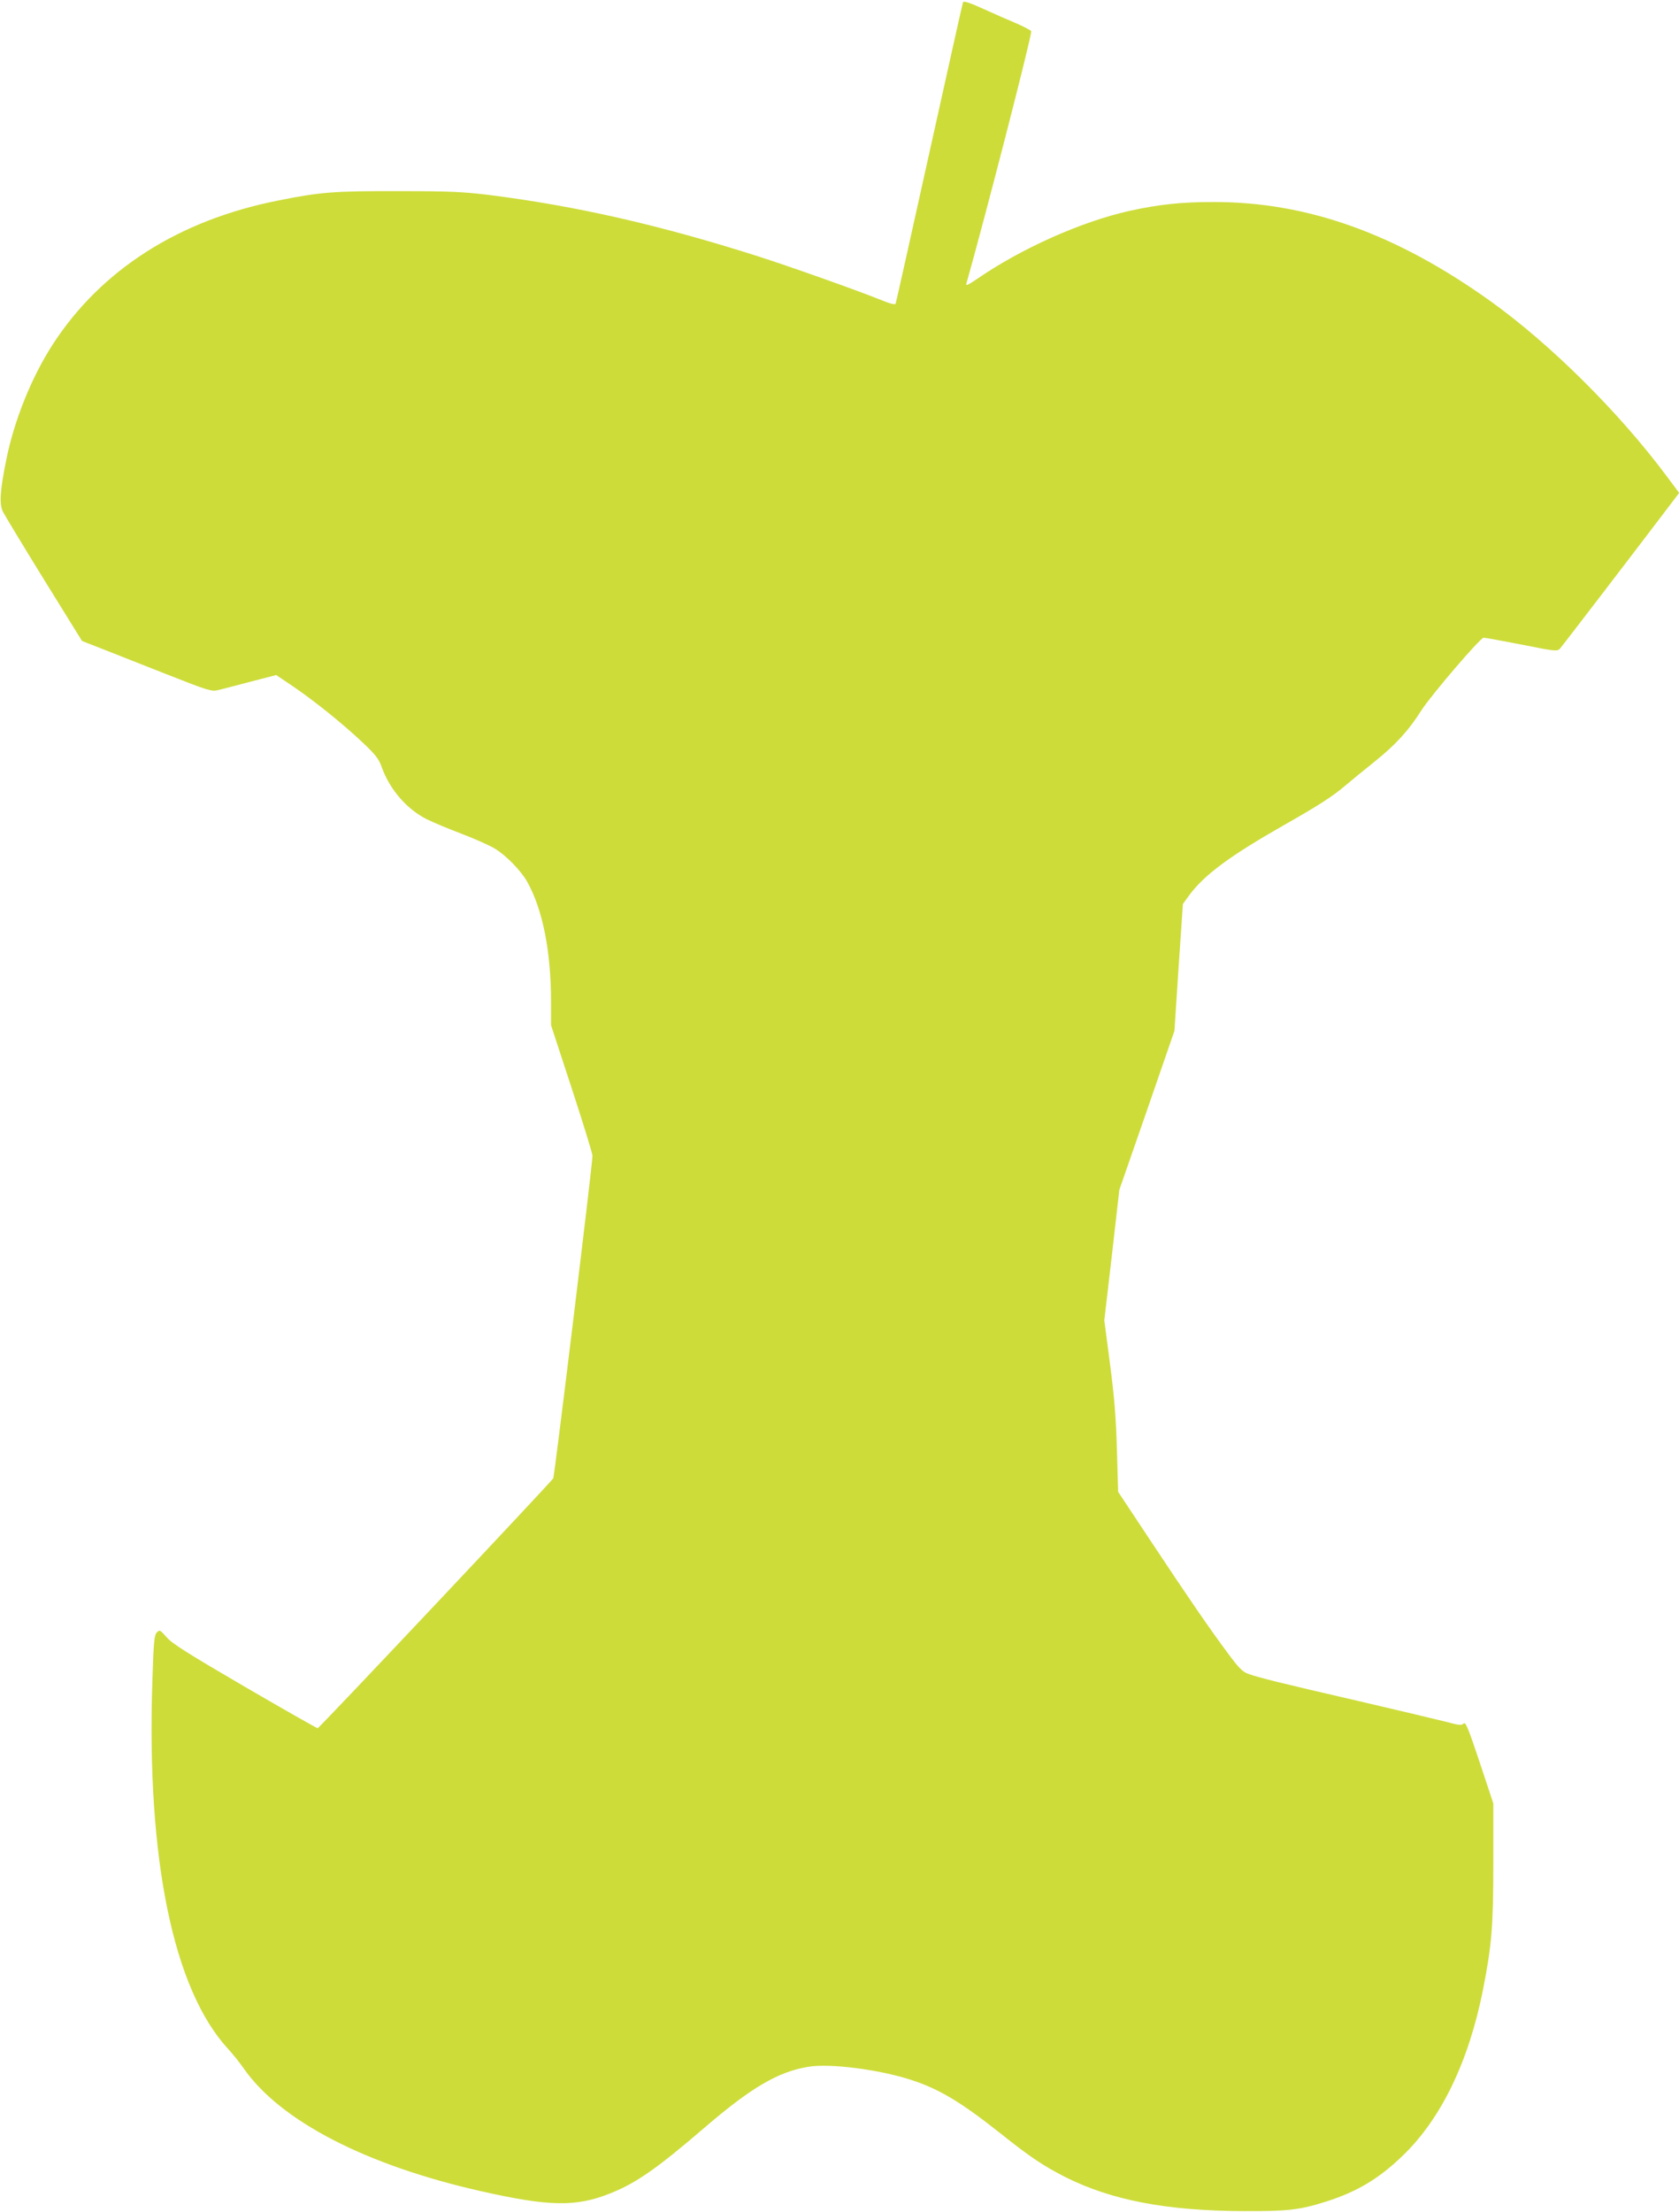
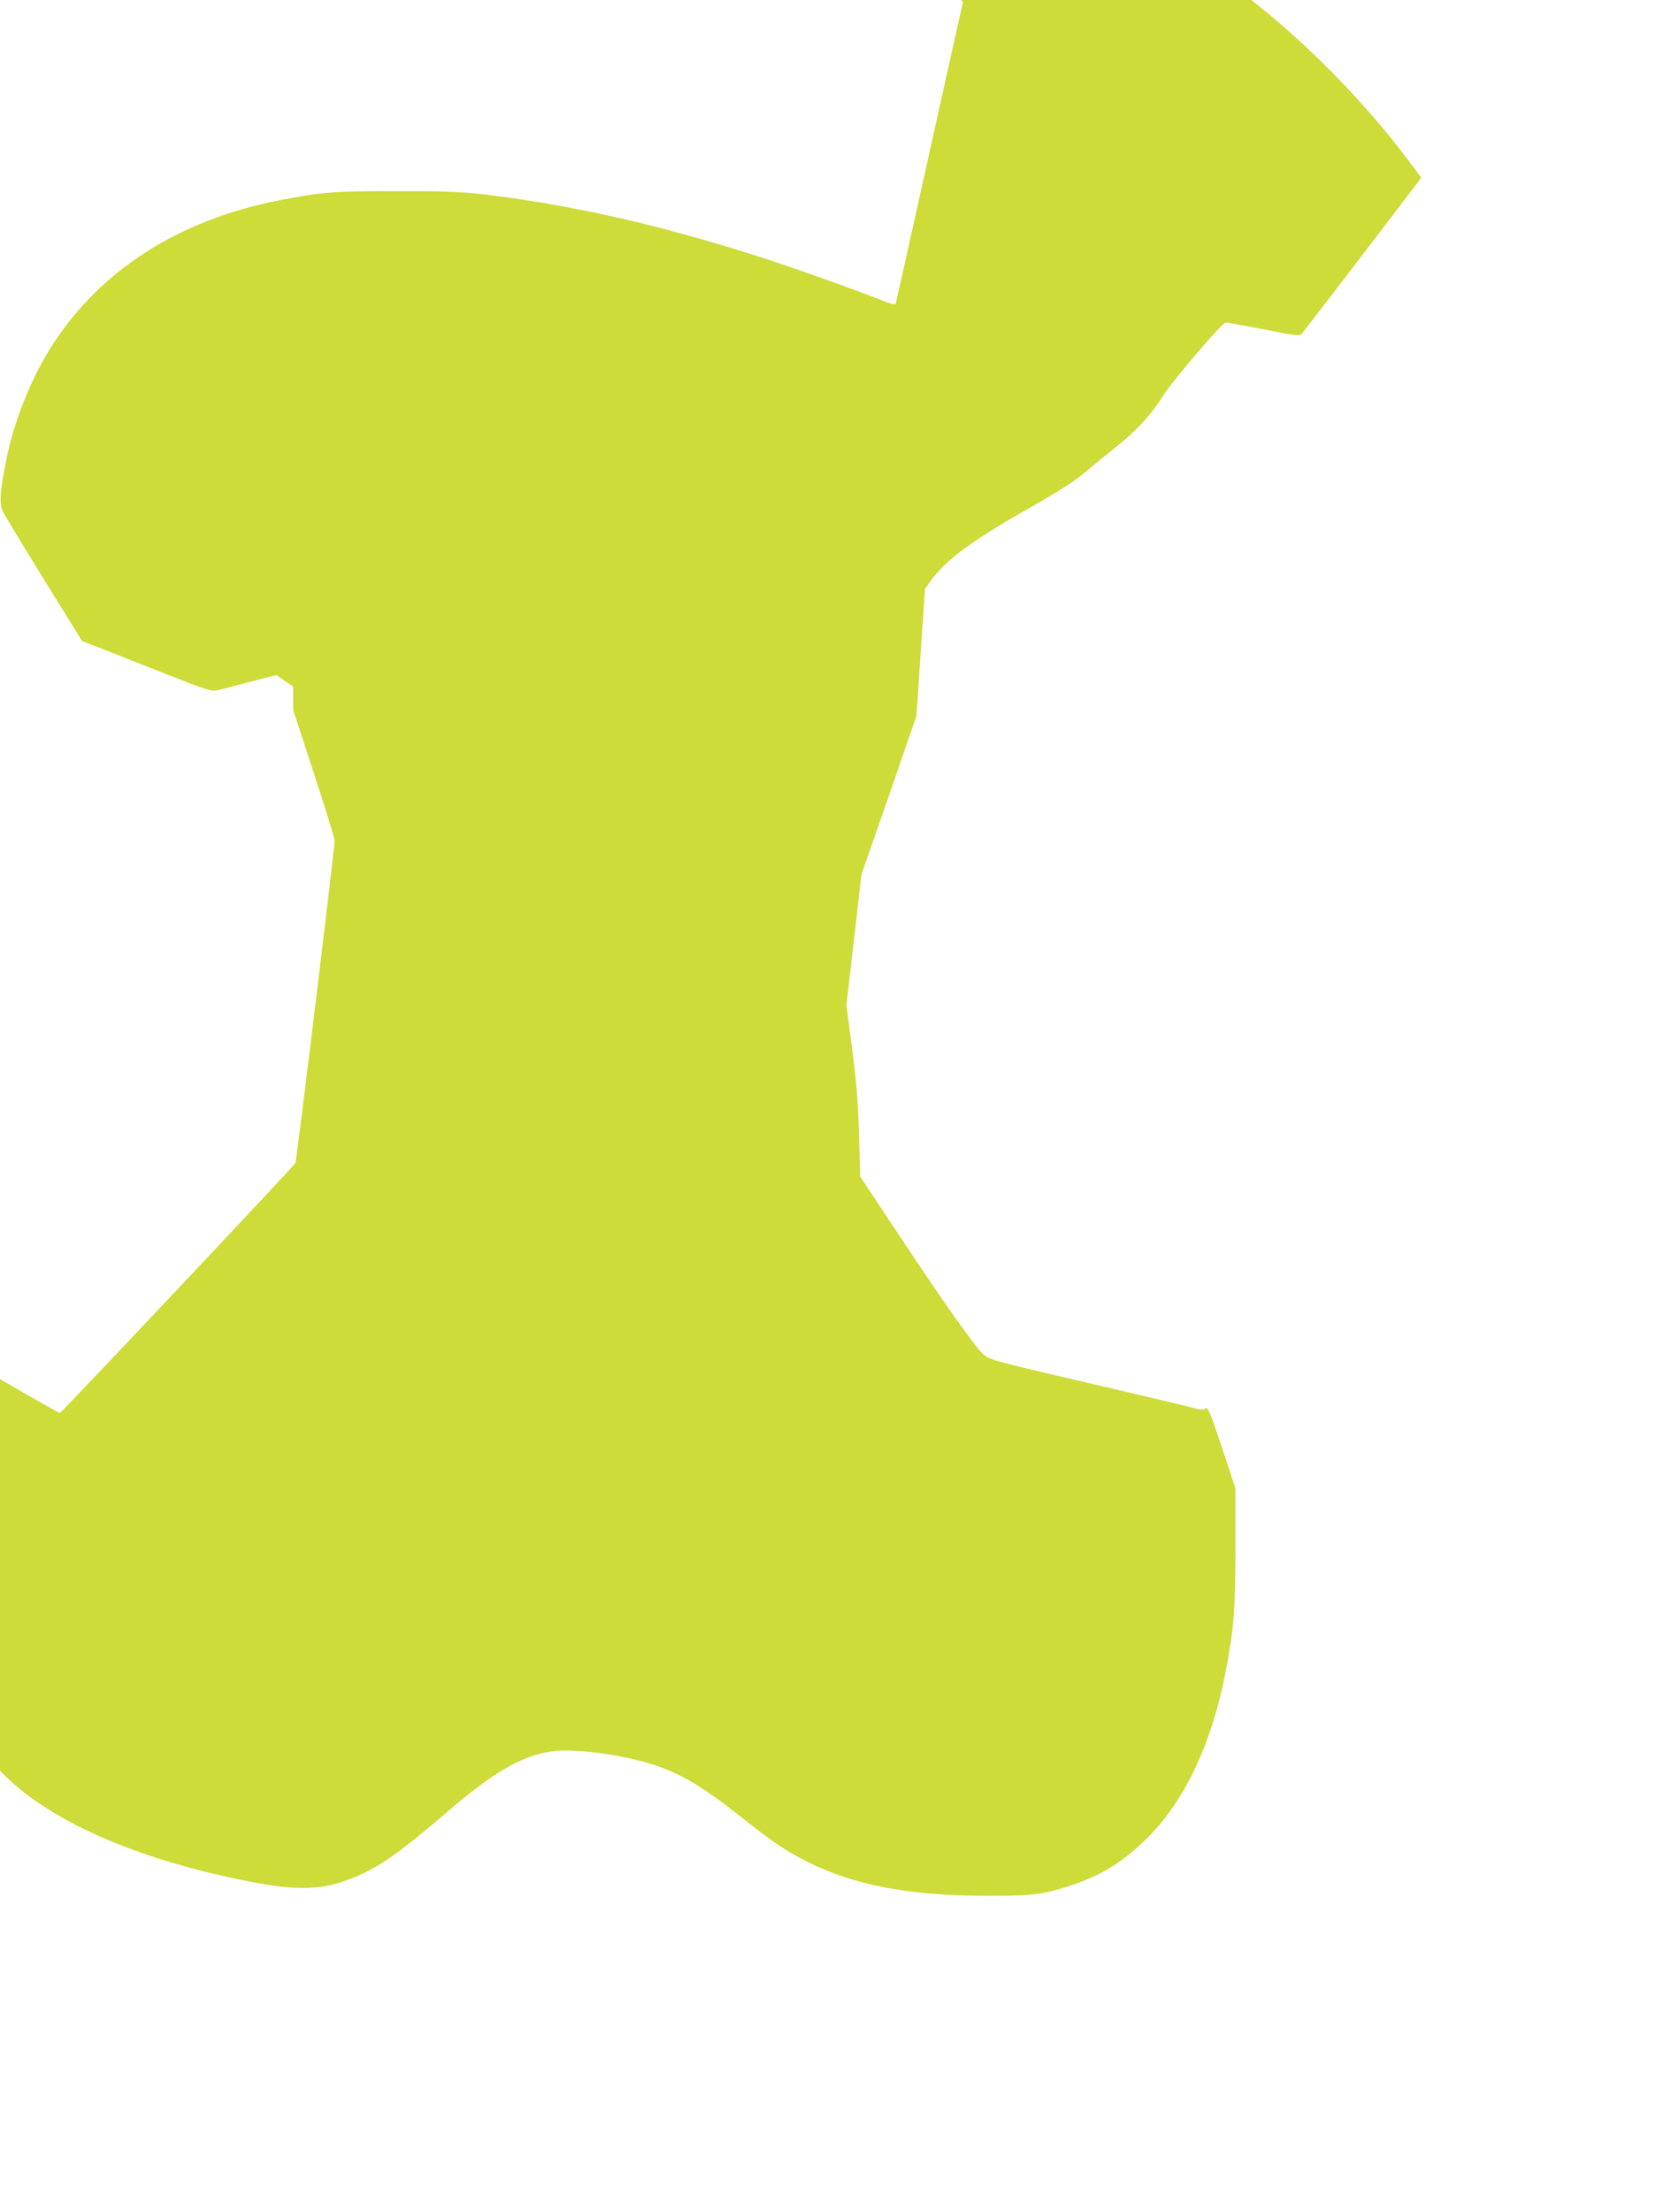
<svg xmlns="http://www.w3.org/2000/svg" version="1.0" width="972pt" height="1280pt" viewBox="0 0 972 1280" preserveAspectRatio="xMidYMid meet">
  <g transform="translate(0,1280) scale(0.1,-0.1)" fill="#cddc39" stroke="none">
-     <path d="M5575 12787 c-3 -7 -90 -399 -195 -872 -105 -473 -192 -865 -195 -872 -3 -8 -31 -1 -92 24 -131 53 -526 193 -708 251 -566 180 -1048 290 -1555 354 -149 18 -227 22 -520 22 -374 1 -456 -5 -703 -55 -573 -114 -1021 -400 -1301 -831 -123 -190 -224 -440 -270 -670 -36 -179 -41 -254 -19 -299 10 -20 117 -197 238 -393 l220 -355 105 -41 c58 -23 226 -89 373 -147 256 -101 271 -105 310 -96 23 6 108 27 189 49 l147 38 98 -66 c126 -86 284 -213 400 -322 79 -75 96 -96 114 -148 47 -128 144 -240 259 -298 34 -17 124 -55 201 -84 76 -29 164 -68 195 -87 64 -39 150 -127 186 -191 90 -161 138 -403 138 -694 l0 -136 120 -366 c66 -202 120 -377 120 -390 0 -48 -220 -1854 -227 -1866 -17 -26 -1355 -1446 -1364 -1446 -5 0 -195 108 -422 240 -327 191 -420 249 -452 286 -39 44 -41 45 -58 27 -14 -16 -18 -57 -25 -284 -34 -1028 122 -1781 438 -2124 25 -27 67 -79 92 -115 213 -304 708 -559 1373 -709 395 -89 550 -92 749 -12 150 60 269 143 546 381 269 231 426 323 600 351 124 21 411 -16 595 -76 163 -53 287 -128 510 -304 178 -142 254 -193 384 -259 266 -133 582 -194 1026 -196 264 -1 327 6 485 56 178 57 303 132 441 265 223 215 381 543 464 958 51 261 60 366 60 735 l0 345 -79 238 c-67 201 -82 236 -93 224 -12 -12 -27 -10 -101 10 -48 12 -274 66 -502 119 -455 105 -585 137 -645 159 -32 12 -55 35 -116 118 -103 138 -227 318 -449 653 l-187 282 -7 243 c-5 184 -15 306 -40 497 l-33 252 44 378 43 377 160 460 159 460 24 367 25 367 36 50 c87 118 234 227 541 402 210 119 290 171 363 233 29 25 106 88 171 140 120 96 196 179 270 296 58 90 341 420 360 420 9 0 108 -18 221 -40 195 -39 205 -40 221 -23 13 14 455 591 662 864 l28 37 -74 99 c-273 366 -670 761 -1018 1010 -545 390 -1060 575 -1604 574 -187 0 -317 -14 -485 -51 -279 -62 -629 -218 -888 -397 -45 -31 -62 -38 -58 -26 105 370 376 1421 376 1462 0 4 -37 24 -82 44 -46 19 -134 58 -196 86 -77 35 -114 47 -117 38z" />
+     <path d="M5575 12787 c-3 -7 -90 -399 -195 -872 -105 -473 -192 -865 -195 -872 -3 -8 -31 -1 -92 24 -131 53 -526 193 -708 251 -566 180 -1048 290 -1555 354 -149 18 -227 22 -520 22 -374 1 -456 -5 -703 -55 -573 -114 -1021 -400 -1301 -831 -123 -190 -224 -440 -270 -670 -36 -179 -41 -254 -19 -299 10 -20 117 -197 238 -393 l220 -355 105 -41 c58 -23 226 -89 373 -147 256 -101 271 -105 310 -96 23 6 108 27 189 49 l147 38 98 -66 l0 -136 120 -366 c66 -202 120 -377 120 -390 0 -48 -220 -1854 -227 -1866 -17 -26 -1355 -1446 -1364 -1446 -5 0 -195 108 -422 240 -327 191 -420 249 -452 286 -39 44 -41 45 -58 27 -14 -16 -18 -57 -25 -284 -34 -1028 122 -1781 438 -2124 25 -27 67 -79 92 -115 213 -304 708 -559 1373 -709 395 -89 550 -92 749 -12 150 60 269 143 546 381 269 231 426 323 600 351 124 21 411 -16 595 -76 163 -53 287 -128 510 -304 178 -142 254 -193 384 -259 266 -133 582 -194 1026 -196 264 -1 327 6 485 56 178 57 303 132 441 265 223 215 381 543 464 958 51 261 60 366 60 735 l0 345 -79 238 c-67 201 -82 236 -93 224 -12 -12 -27 -10 -101 10 -48 12 -274 66 -502 119 -455 105 -585 137 -645 159 -32 12 -55 35 -116 118 -103 138 -227 318 -449 653 l-187 282 -7 243 c-5 184 -15 306 -40 497 l-33 252 44 378 43 377 160 460 159 460 24 367 25 367 36 50 c87 118 234 227 541 402 210 119 290 171 363 233 29 25 106 88 171 140 120 96 196 179 270 296 58 90 341 420 360 420 9 0 108 -18 221 -40 195 -39 205 -40 221 -23 13 14 455 591 662 864 l28 37 -74 99 c-273 366 -670 761 -1018 1010 -545 390 -1060 575 -1604 574 -187 0 -317 -14 -485 -51 -279 -62 -629 -218 -888 -397 -45 -31 -62 -38 -58 -26 105 370 376 1421 376 1462 0 4 -37 24 -82 44 -46 19 -134 58 -196 86 -77 35 -114 47 -117 38z" />
  </g>
</svg>